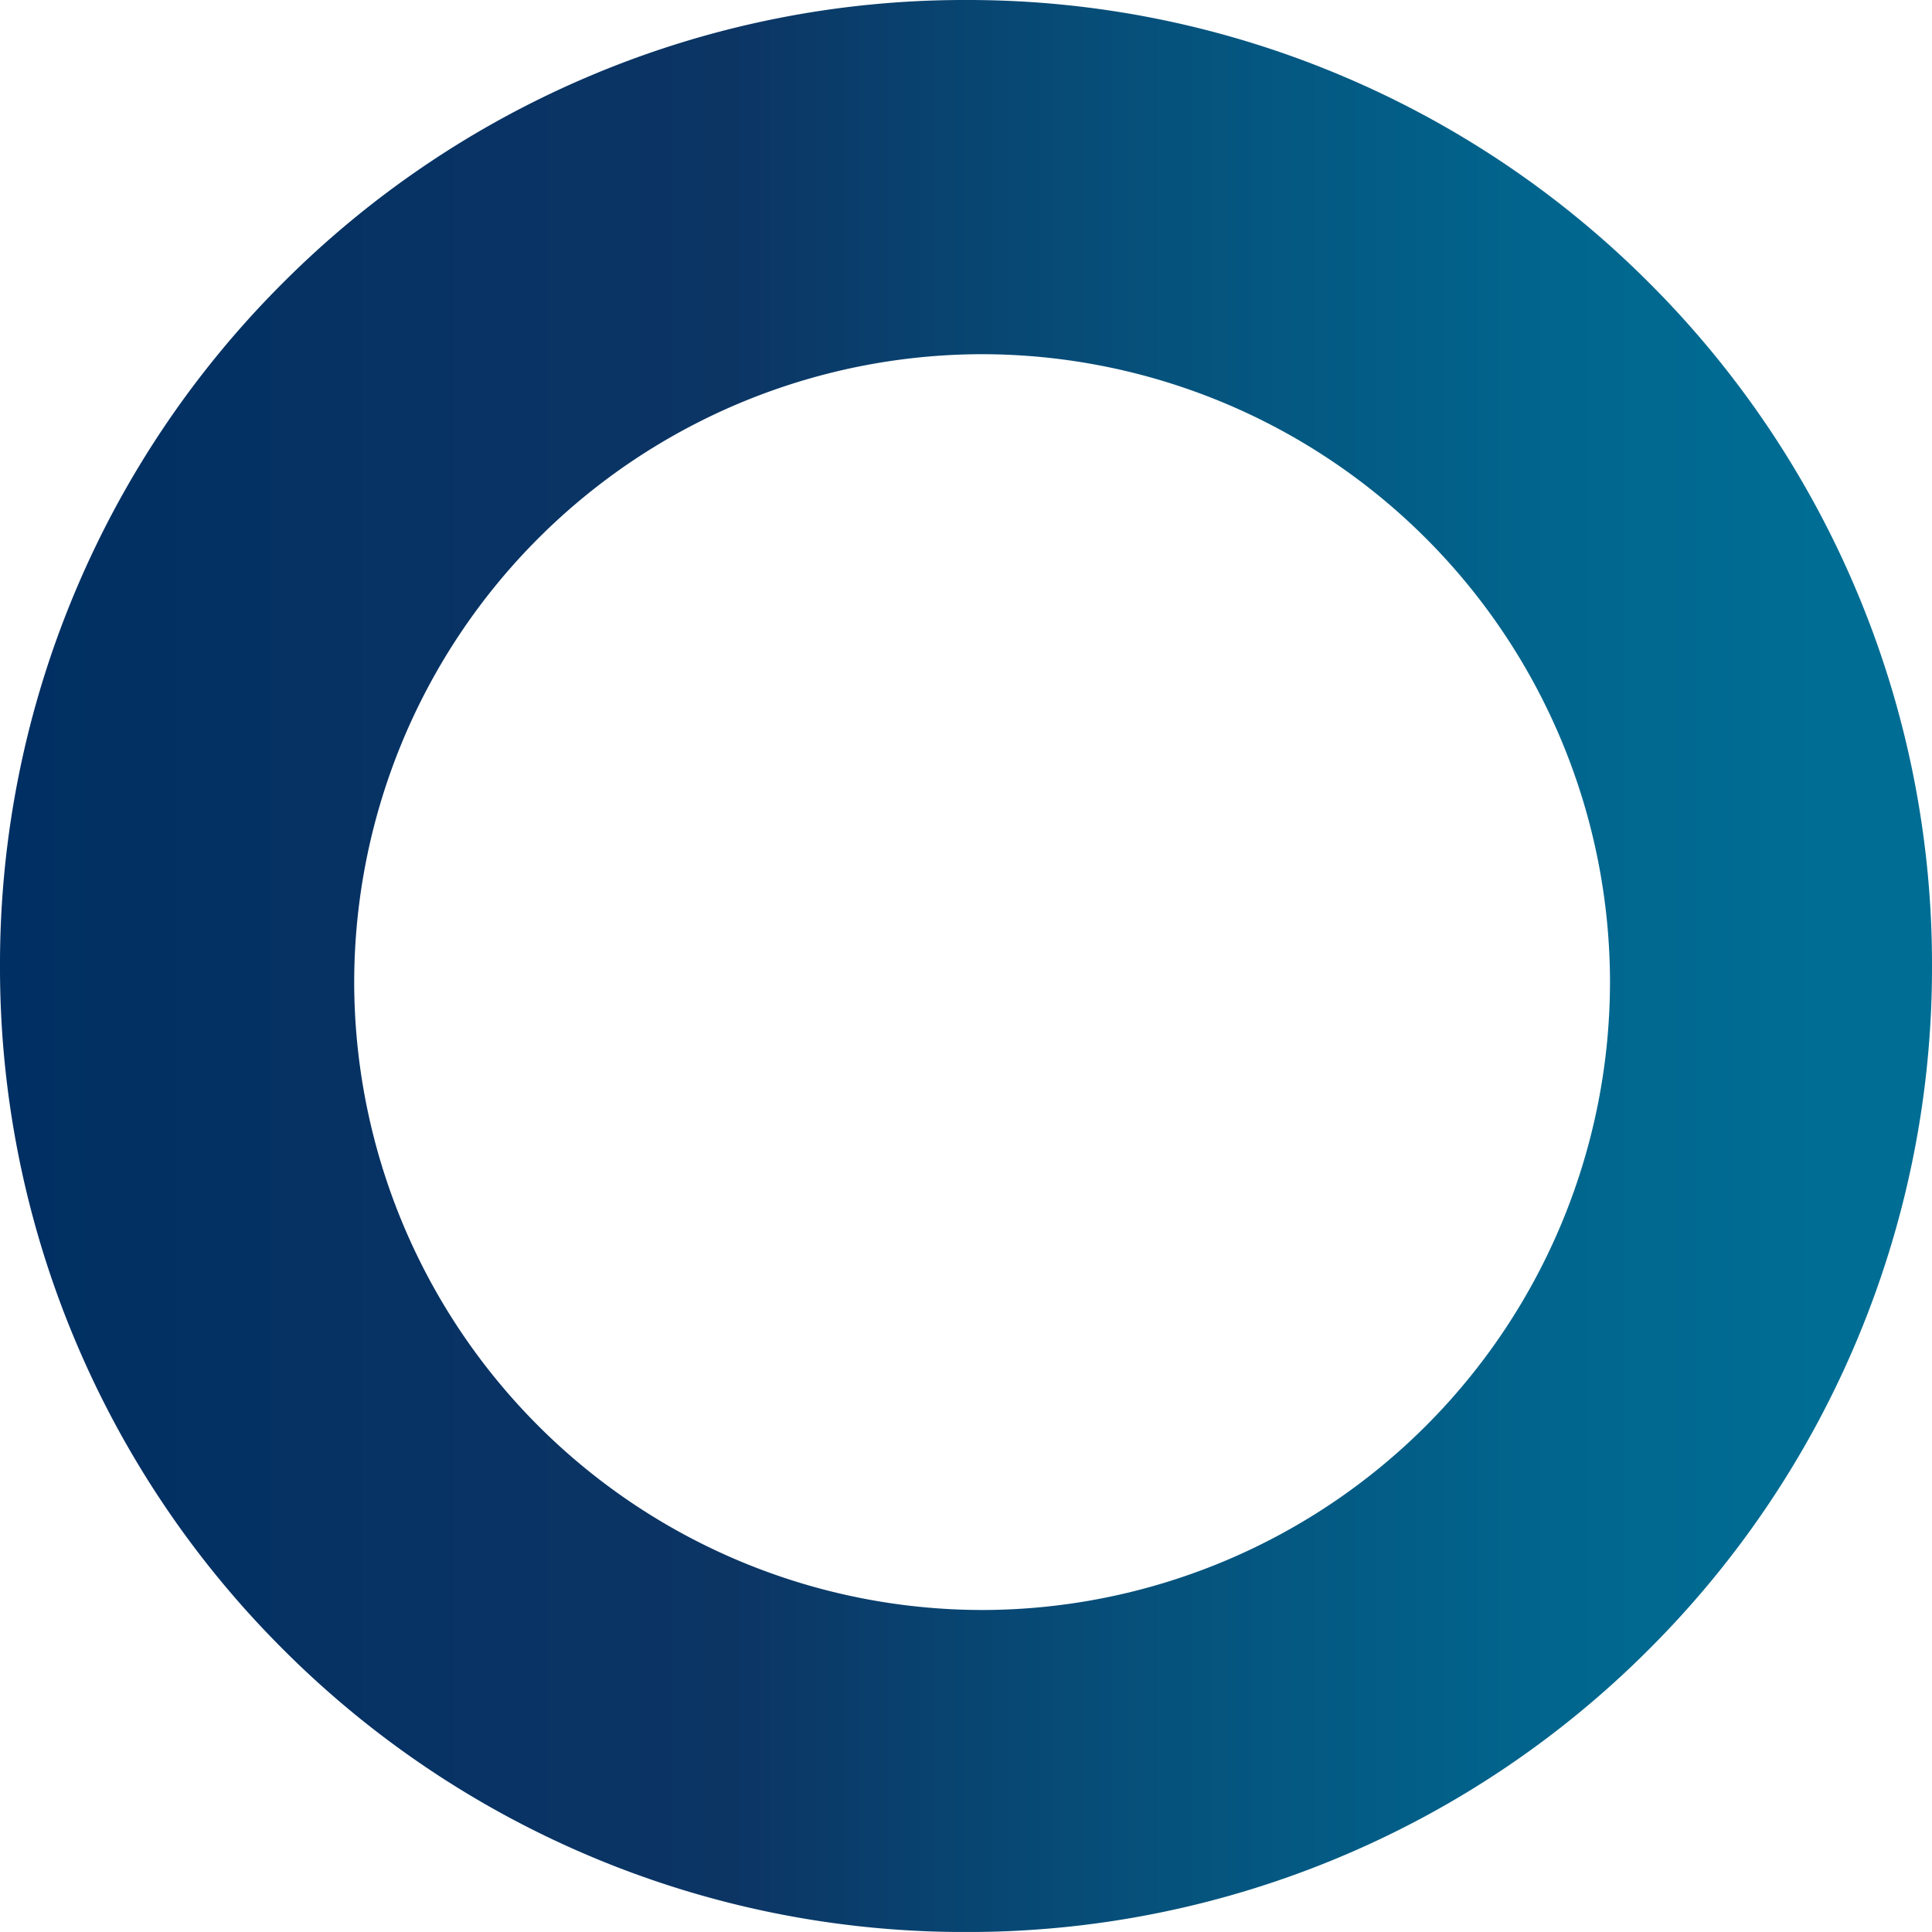
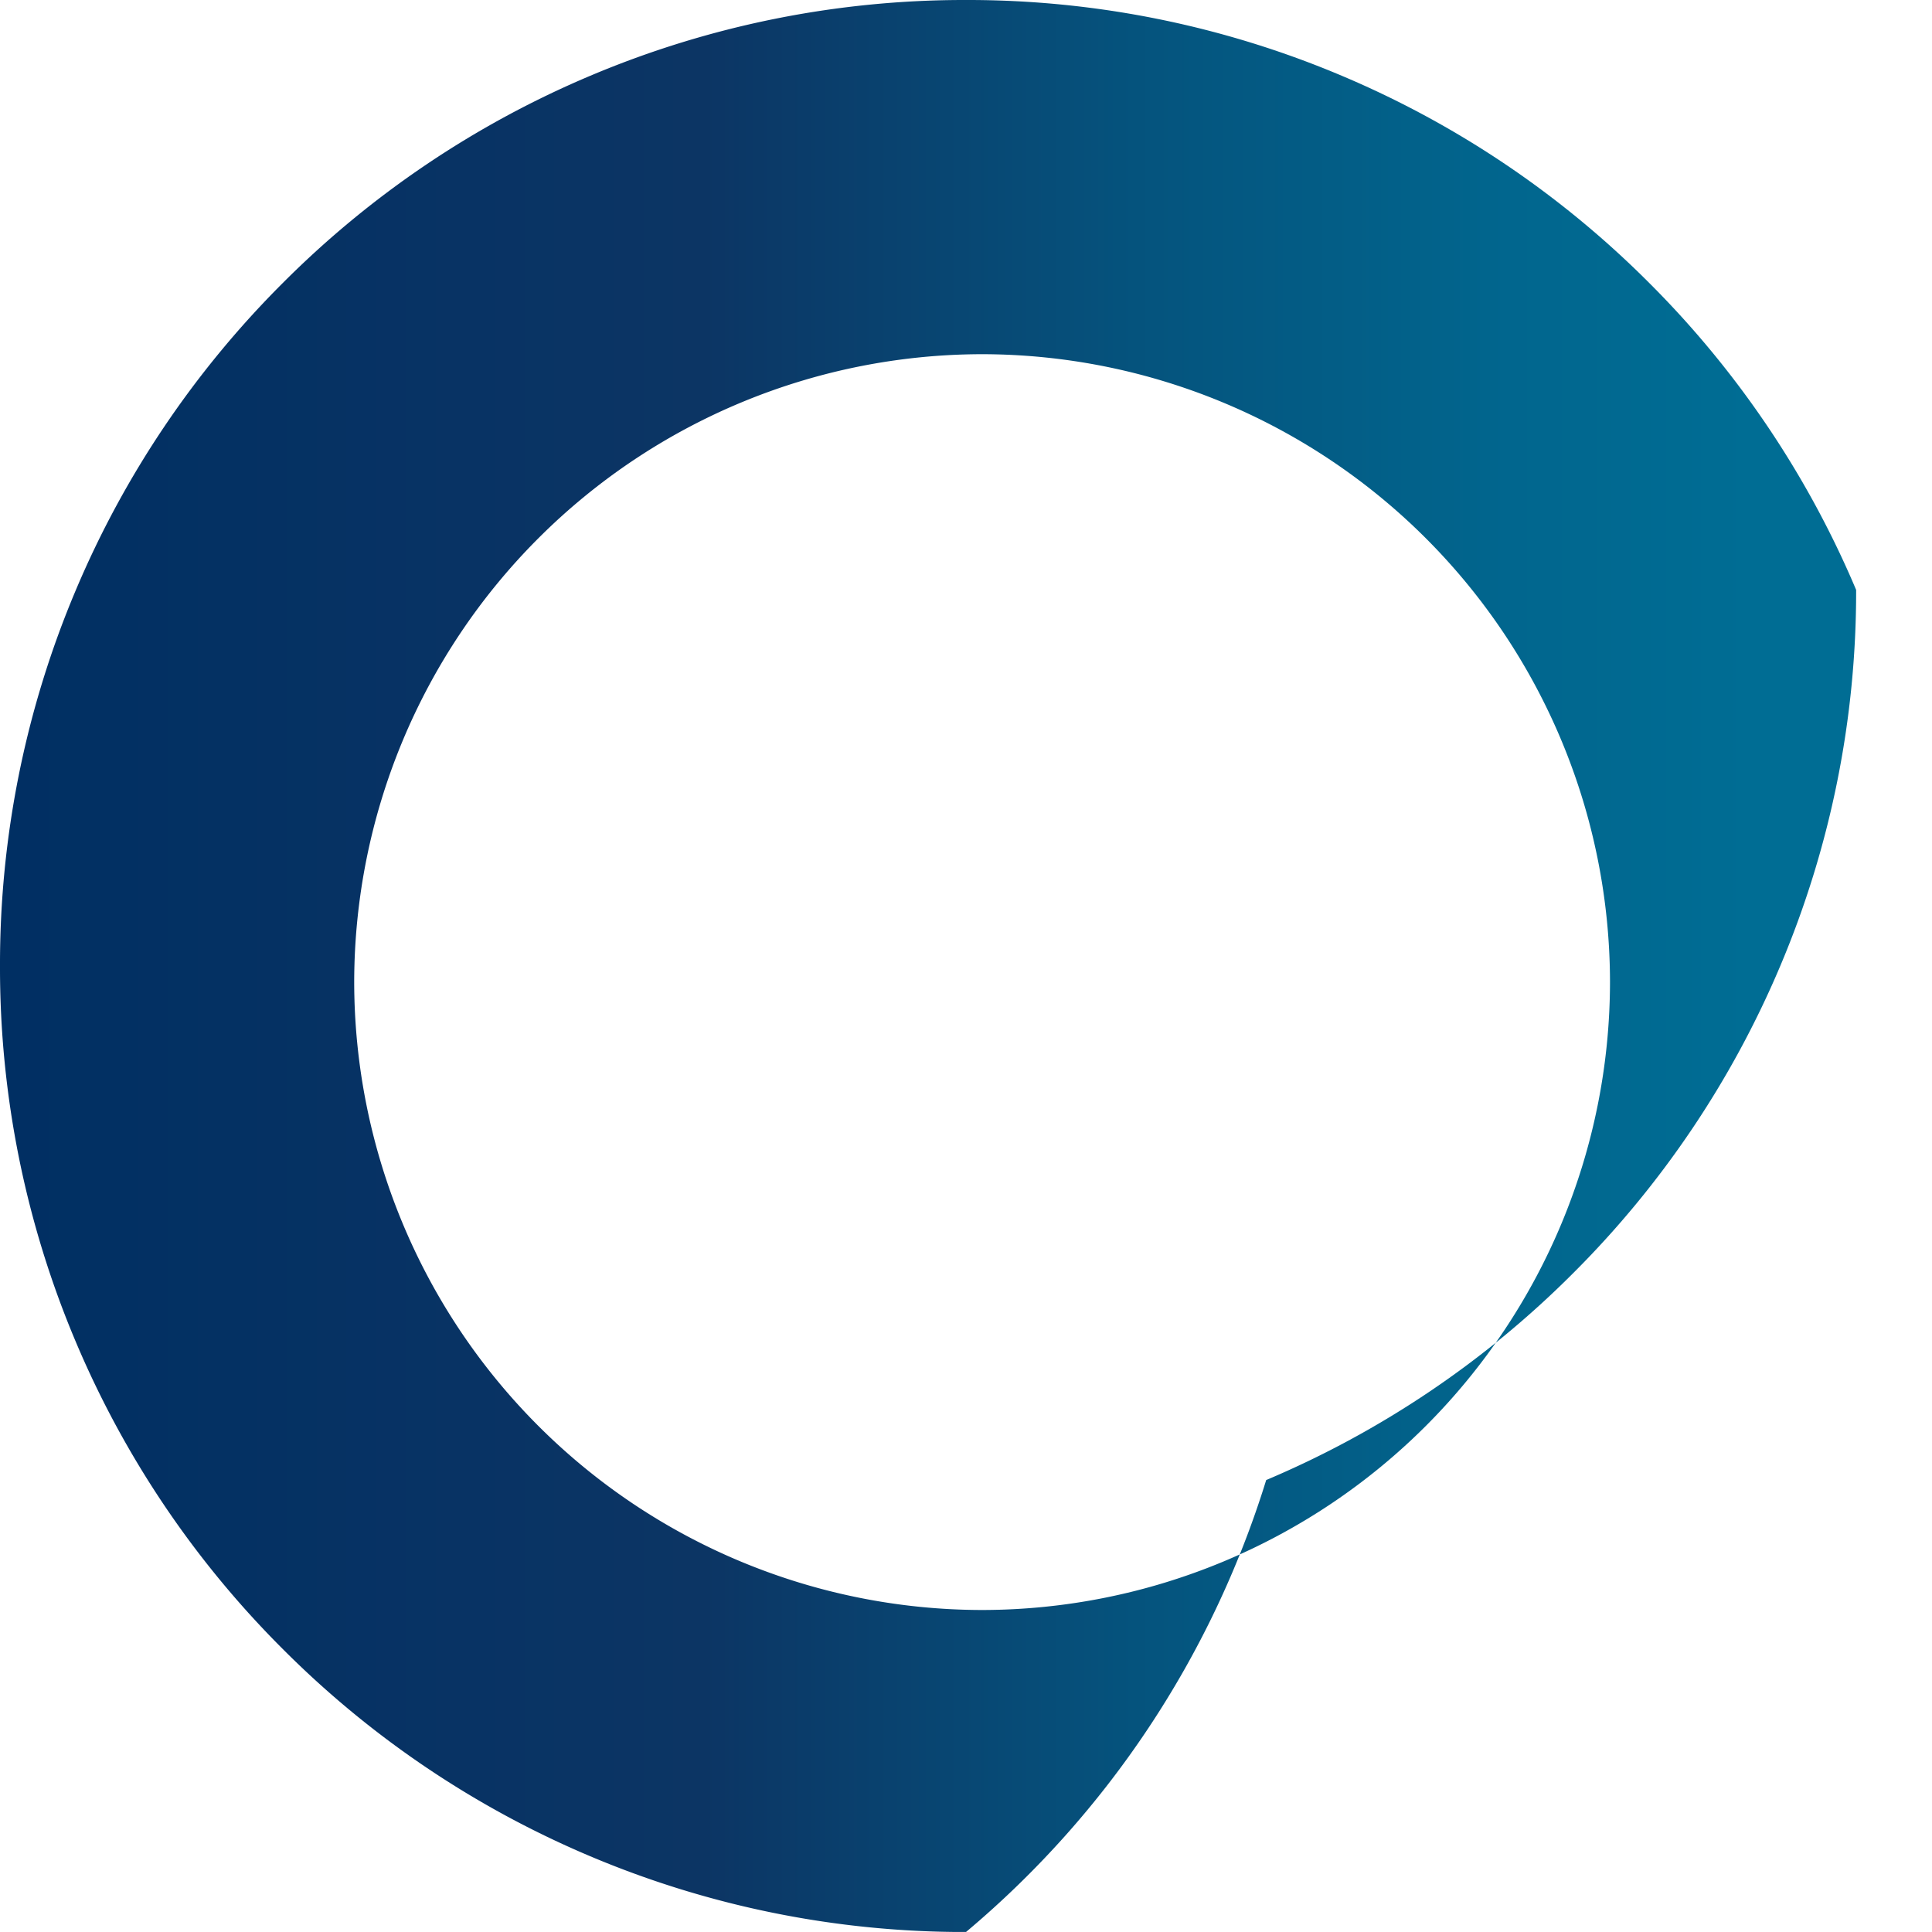
<svg xmlns="http://www.w3.org/2000/svg" width="60" height="59.999" viewBox="0 0 60 59.999">
  <defs>
    <linearGradient id="a" y1="0.5" x2="1" y2="0.5" gradientUnits="objectBoundingBox">
      <stop offset="0" stop-color="#002f63" />
      <stop offset="0.38" stop-color="#0c3564" />
      <stop offset="0.61" stop-color="#05537d" />
      <stop offset="0.81" stop-color="#01668e" />
      <stop offset="0.94" stop-color="#006d94" />
    </linearGradient>
  </defs>
-   <path d="M-3575,706a29.829,29.829,0,0,1-11.68-2.357,29.892,29.892,0,0,1-9.535-6.428,29.889,29.889,0,0,1-6.428-9.536A29.832,29.832,0,0,1-3605,676a29.829,29.829,0,0,1,2.357-11.679,29.887,29.887,0,0,1,6.428-9.535,29.891,29.891,0,0,1,9.535-6.428A29.829,29.829,0,0,1-3575,646a29.829,29.829,0,0,1,11.68,2.357,29.887,29.887,0,0,1,9.536,6.428,29.887,29.887,0,0,1,6.428,9.535A29.829,29.829,0,0,1-3545,676a29.832,29.832,0,0,1-2.357,11.68,29.889,29.889,0,0,1-6.428,9.536,29.888,29.888,0,0,1-9.536,6.428A29.829,29.829,0,0,1-3575,706Zm.5-49a19.522,19.522,0,0,0-19.5,19.5,19.522,19.522,0,0,0,19.5,19.5,19.522,19.522,0,0,0,19.5-19.5A19.522,19.522,0,0,0-3574.5,657Z" transform="translate(3605 -646)" fill="url(#a)" />
+   <path d="M-3575,706a29.829,29.829,0,0,1-11.68-2.357,29.892,29.892,0,0,1-9.535-6.428,29.889,29.889,0,0,1-6.428-9.536A29.832,29.832,0,0,1-3605,676a29.829,29.829,0,0,1,2.357-11.679,29.887,29.887,0,0,1,6.428-9.535,29.891,29.891,0,0,1,9.535-6.428A29.829,29.829,0,0,1-3575,646a29.829,29.829,0,0,1,11.68,2.357,29.887,29.887,0,0,1,9.536,6.428,29.887,29.887,0,0,1,6.428,9.535a29.832,29.832,0,0,1-2.357,11.68,29.889,29.889,0,0,1-6.428,9.536,29.888,29.888,0,0,1-9.536,6.428A29.829,29.829,0,0,1-3575,706Zm.5-49a19.522,19.522,0,0,0-19.5,19.5,19.522,19.522,0,0,0,19.5,19.5,19.522,19.522,0,0,0,19.5-19.5A19.522,19.522,0,0,0-3574.5,657Z" transform="translate(3605 -646)" fill="url(#a)" />
</svg>